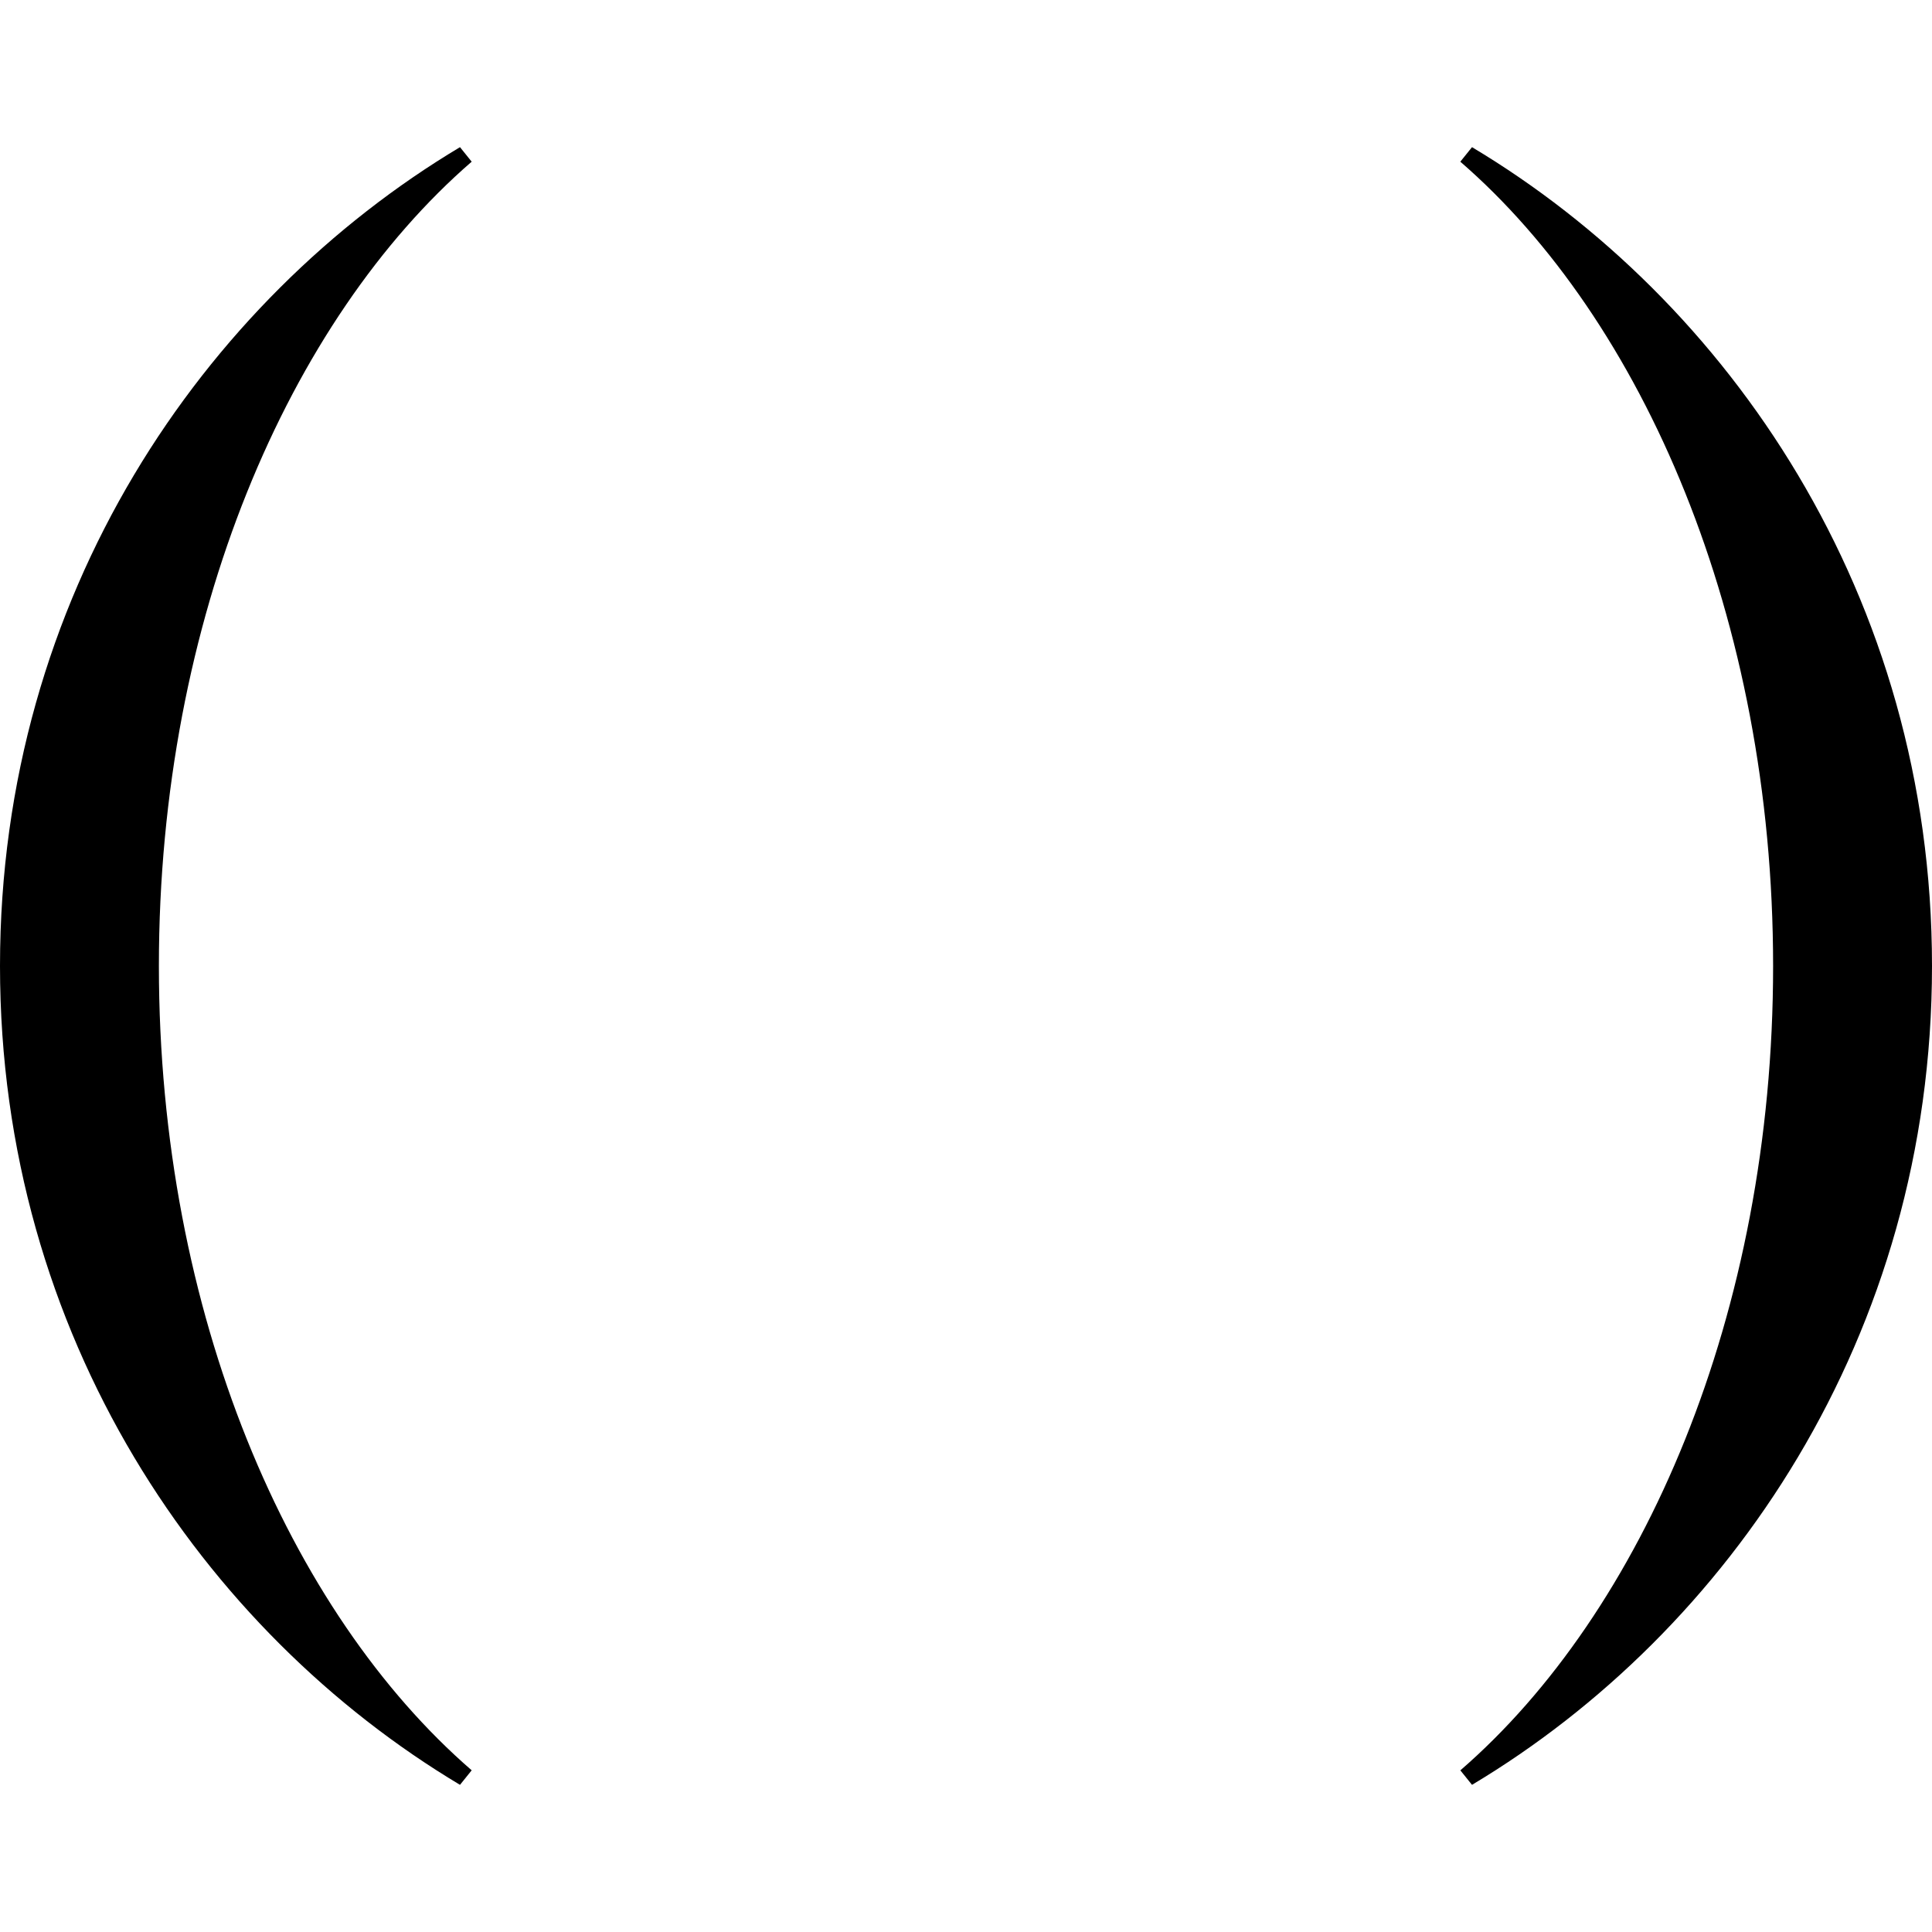
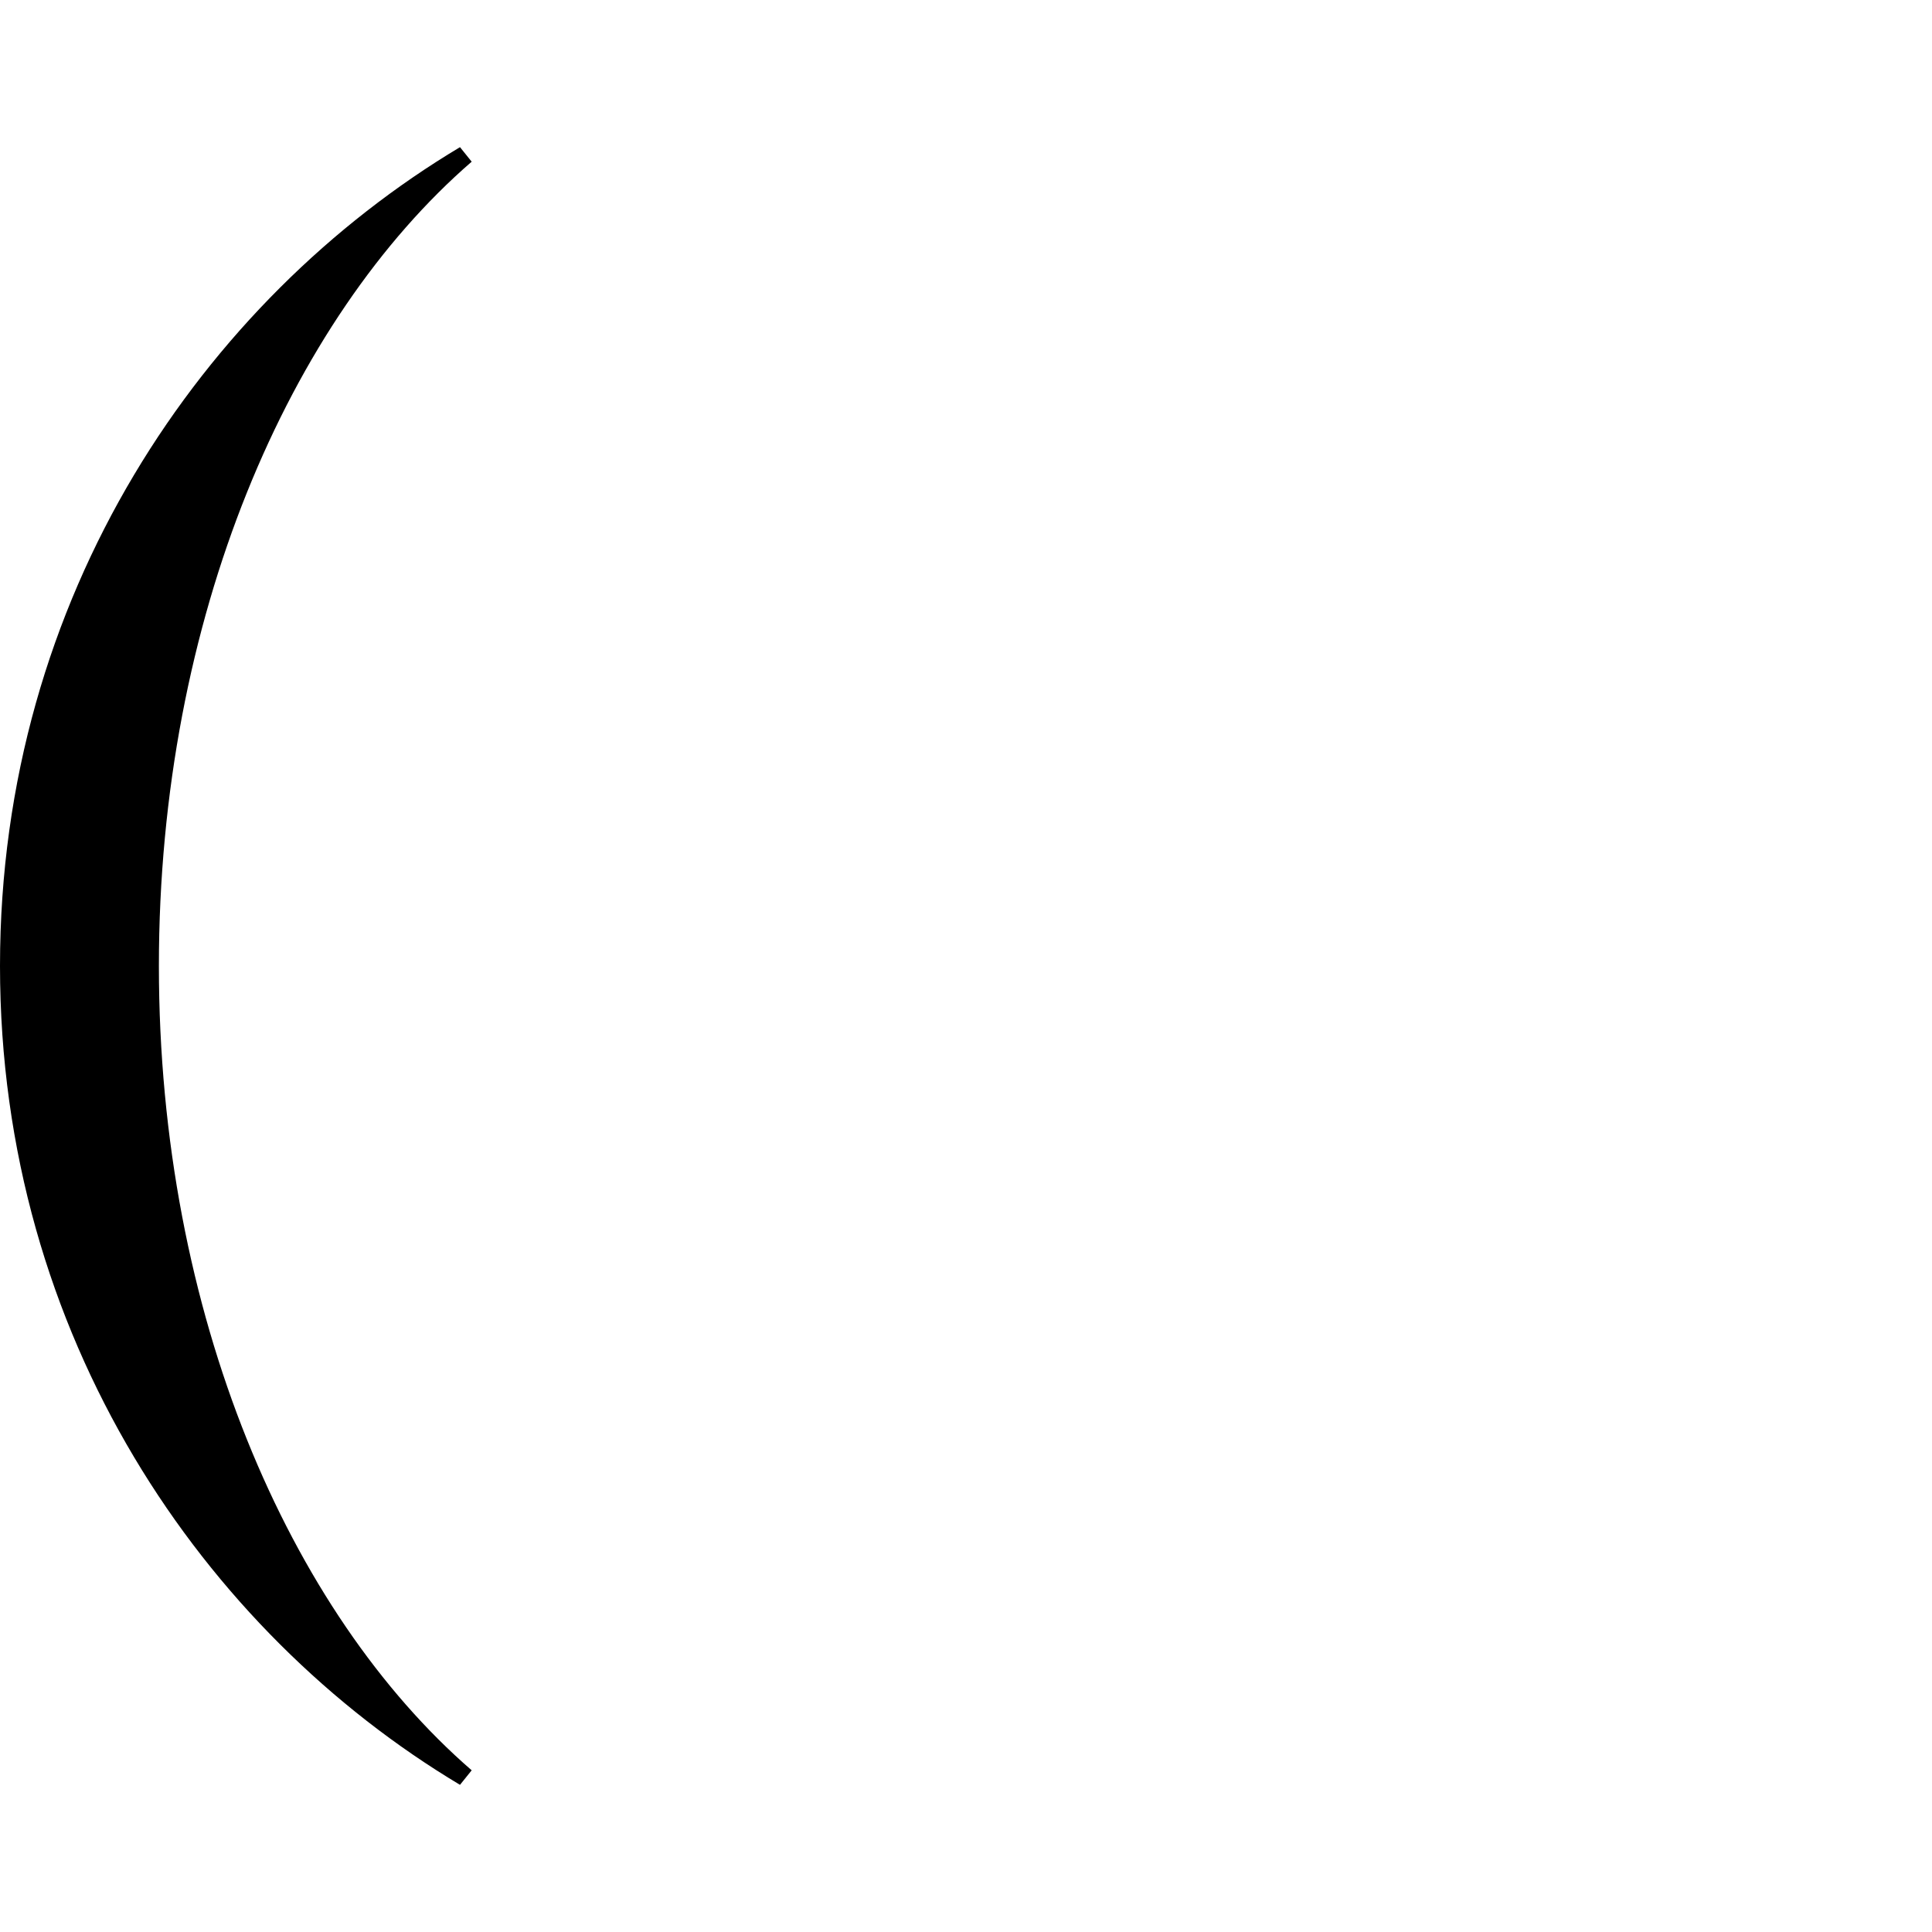
<svg xmlns="http://www.w3.org/2000/svg" width="512" height="512" viewBox="0 0 512 512" fill="none">
  <path d="M125 42.85C76.696 84.704 42.108 163.738 42.108 255.99C42.108 348.242 76.675 427.276 125 469.15L121.902 473C54.072 432.422 0 354.252 0 255.99C0 157.728 54.072 79.578 121.902 39L125 42.85Z" fill="black" />
-   <path d="M387 469.17C435.325 427.314 469.892 348.276 469.892 256C469.892 163.724 435.325 84.706 387 42.85L390.098 39C457.928 79.579 512 157.753 512 256C512 354.247 457.928 432.421 390.098 473L387 469.15V469.17Z" fill="black" />
</svg>